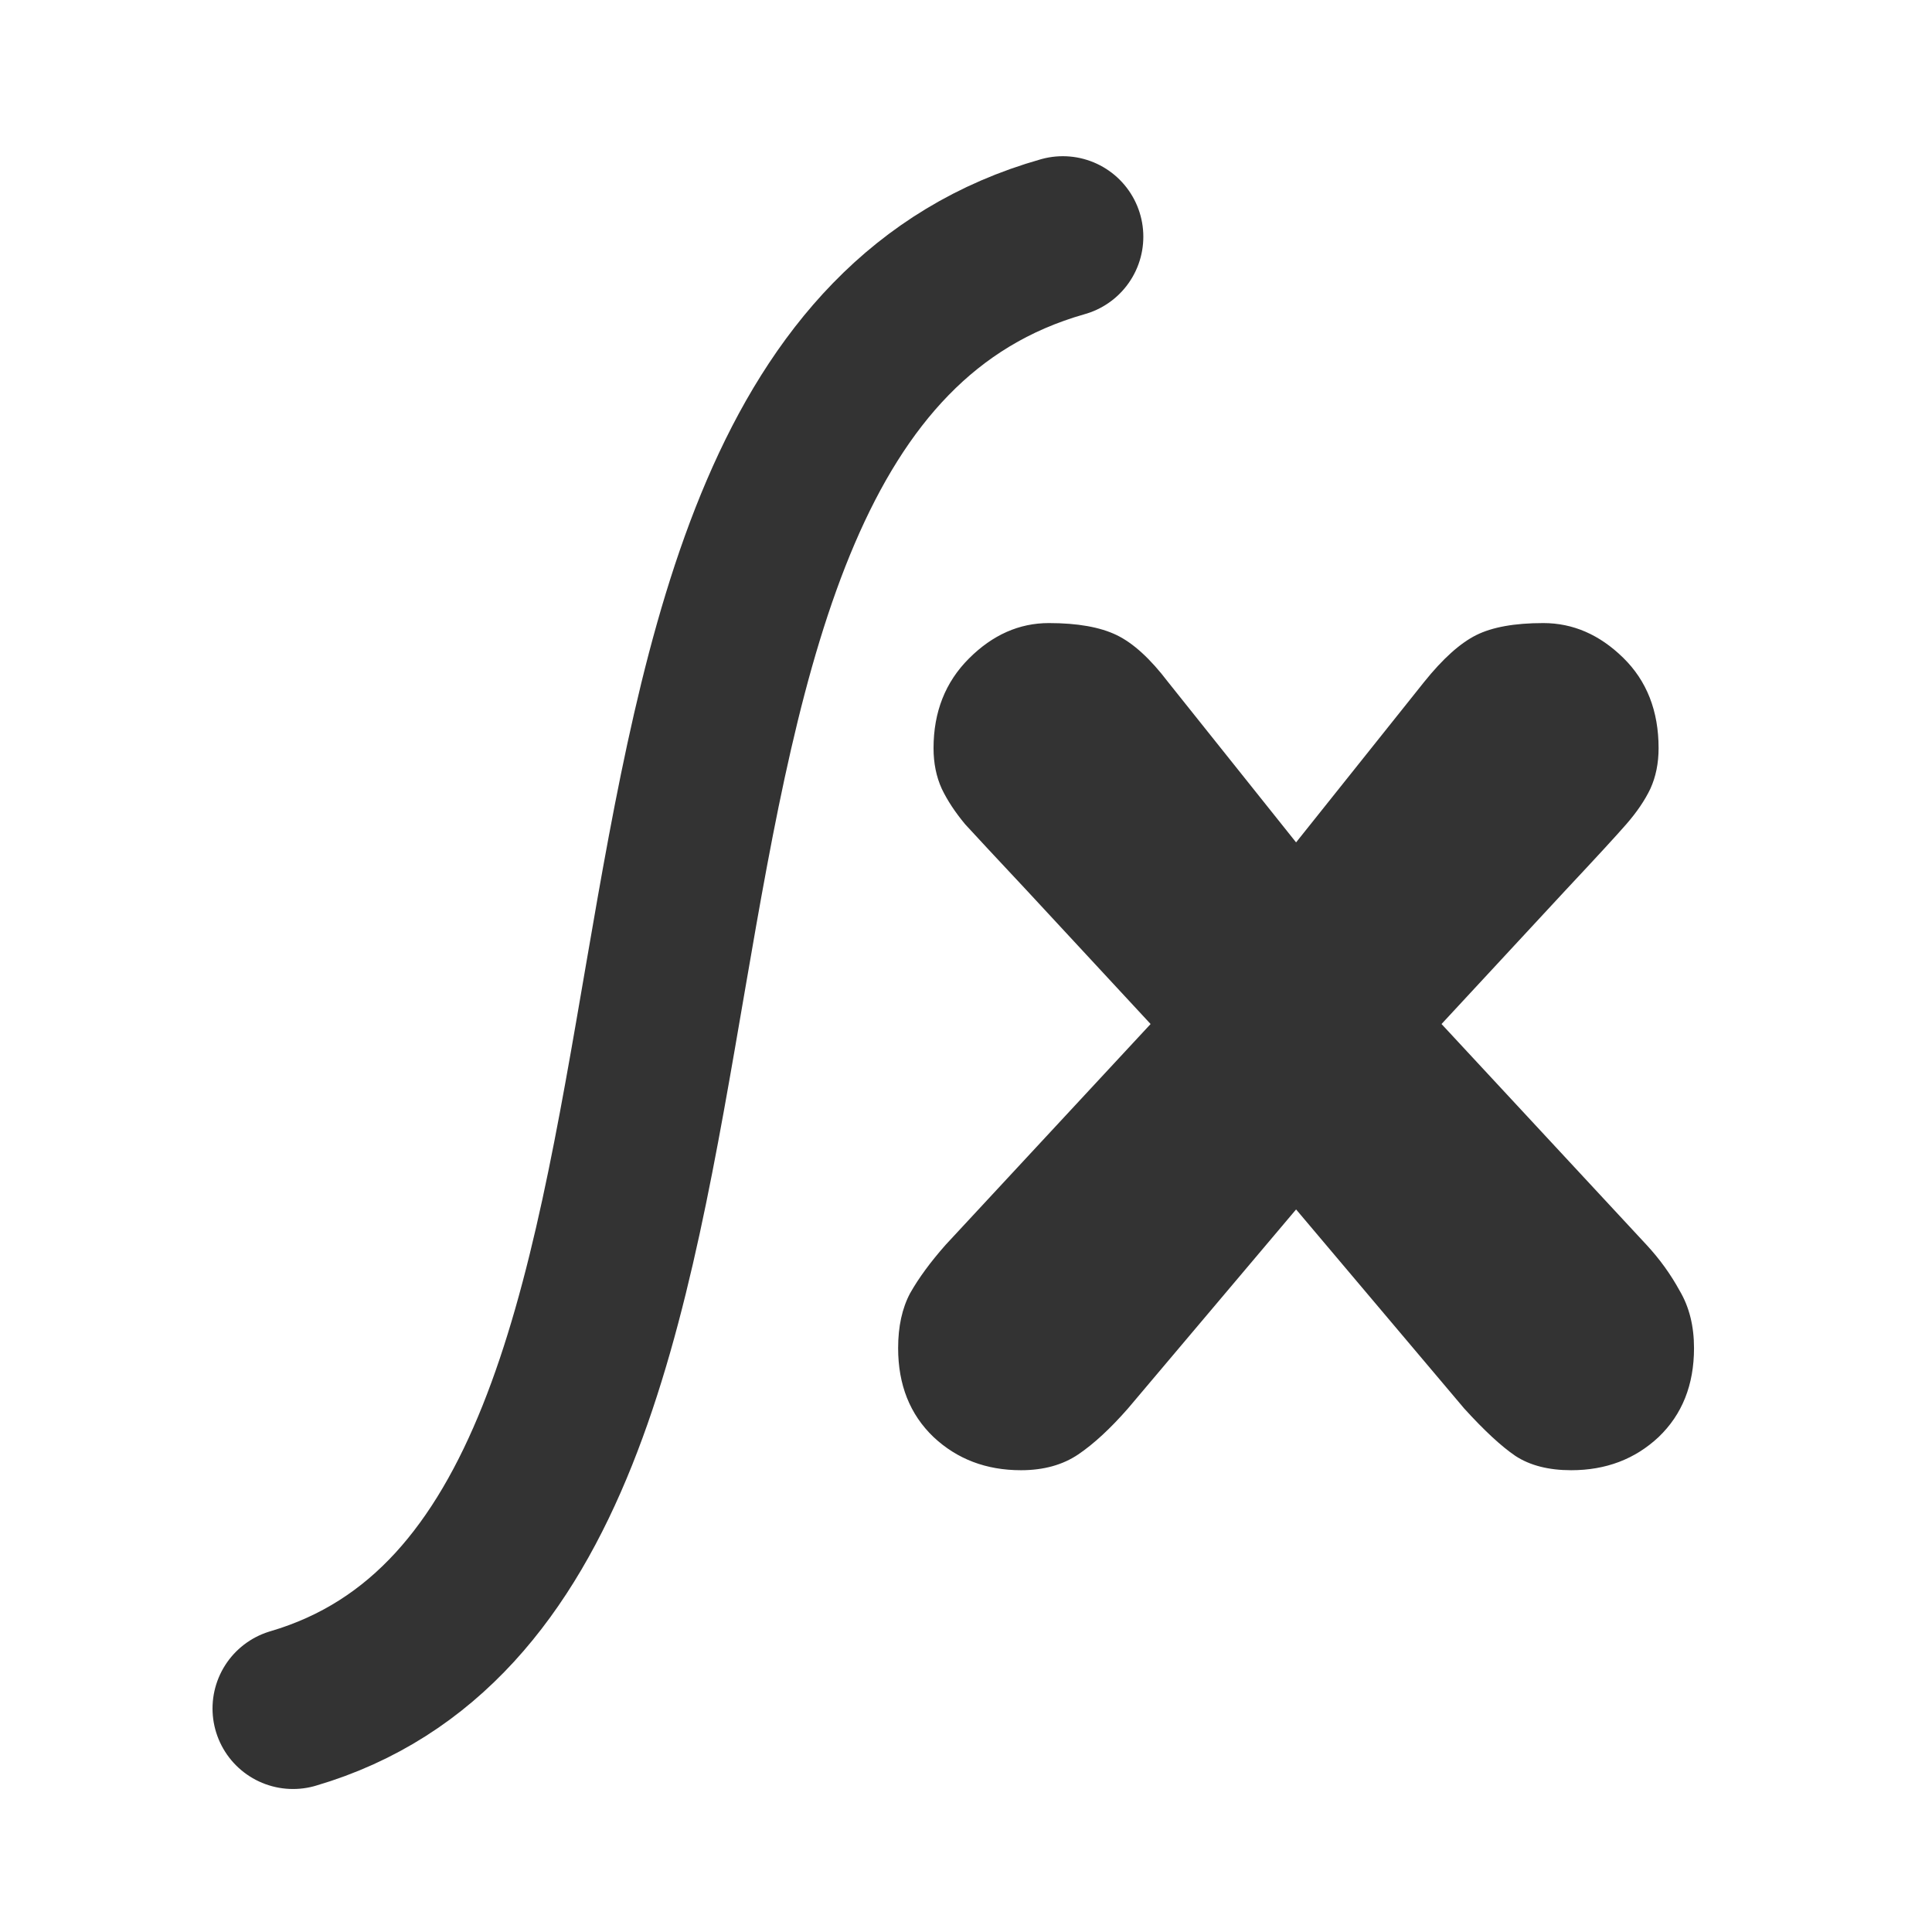
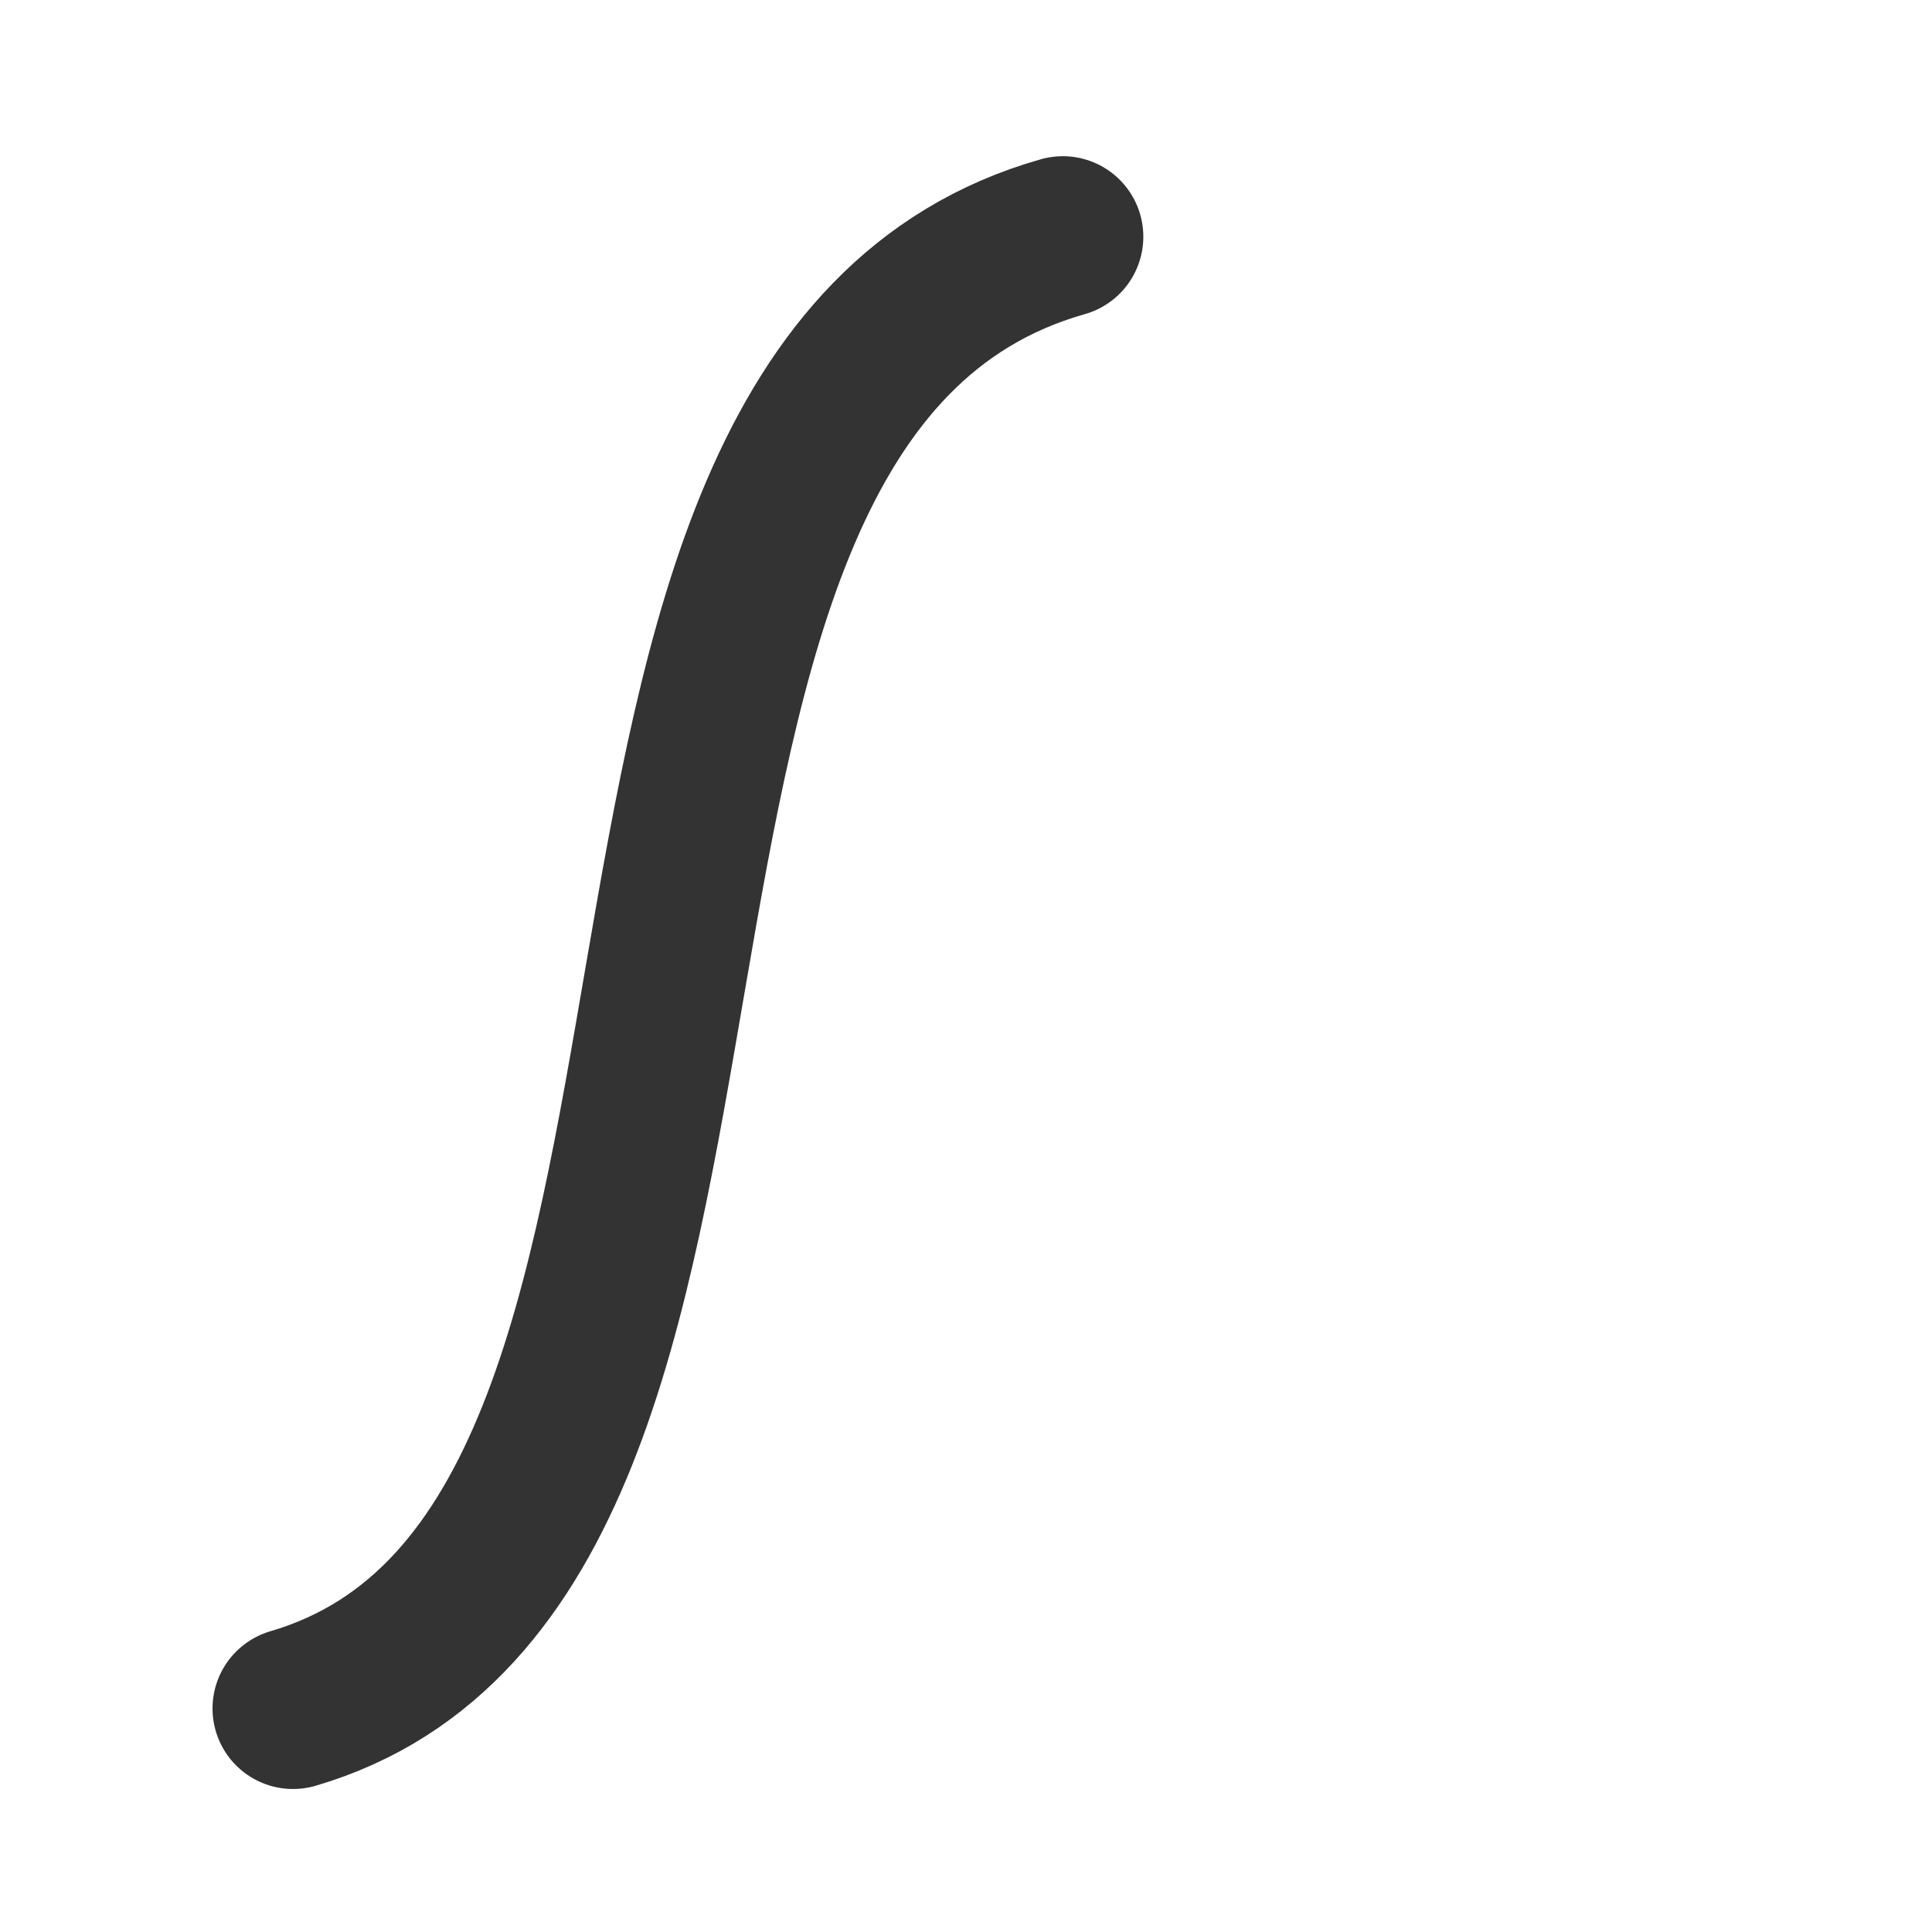
<svg xmlns="http://www.w3.org/2000/svg" version="1.0" viewBox="0 0 60 60">
-   <path d="m29.366 38.661 6.367-6.859-3.862-4.166c-0.936-0.999-1.568-1.678-1.896-2.036-0.312-0.375-0.554-0.742-0.726-1.101-0.171-0.374-0.257-0.795-0.257-1.264 0-1.123 0.366-2.052 1.1-2.785 0.733-0.733 1.56-1.1 2.481-1.1 0.89 0 1.592 0.125 2.107 0.374 0.515 0.25 1.045 0.734 1.591 1.452l3.98 4.985 3.979-4.985c0.577-0.718 1.115-1.202 1.615-1.452 0.499-0.249 1.194-0.374 2.083-0.374 0.921 0 1.748 0.359 2.481 1.077 0.734 0.717 1.1 1.654 1.1 2.808 0 0.469-0.086 0.89-0.257 1.264-0.172 0.359-0.422 0.726-0.749 1.101-0.312 0.358-0.937 1.037-1.873 2.036l-3.862 4.166 6.367 6.859c0.405 0.437 0.749 0.912 1.03 1.427 0.296 0.5 0.444 1.093 0.444 1.779 0 1.139-0.366 2.06-1.1 2.762-0.733 0.687-1.638 1.03-2.715 1.03-0.702 0-1.28-0.148-1.732-0.444-0.437-0.297-0.968-0.788-1.592-1.475l-5.219-6.18-5.22 6.18c-0.546 0.624-1.061 1.1-1.545 1.428-0.484 0.327-1.077 0.491-1.779 0.491-1.077 0-1.982-0.343-2.715-1.03-0.734-0.702-1.1-1.623-1.1-2.762 0-0.671 0.124-1.24 0.374-1.708 0.265-0.468 0.632-0.968 1.1-1.498z" fill="#333" stroke-width="1pt" />
  <path d="m33.007 7.351c-17.37 4.923-7.518 40.898-23.907 45.708" fill="none" stroke="#333" stroke-linecap="round" stroke-linejoin="round" stroke-width="5" />
</svg>